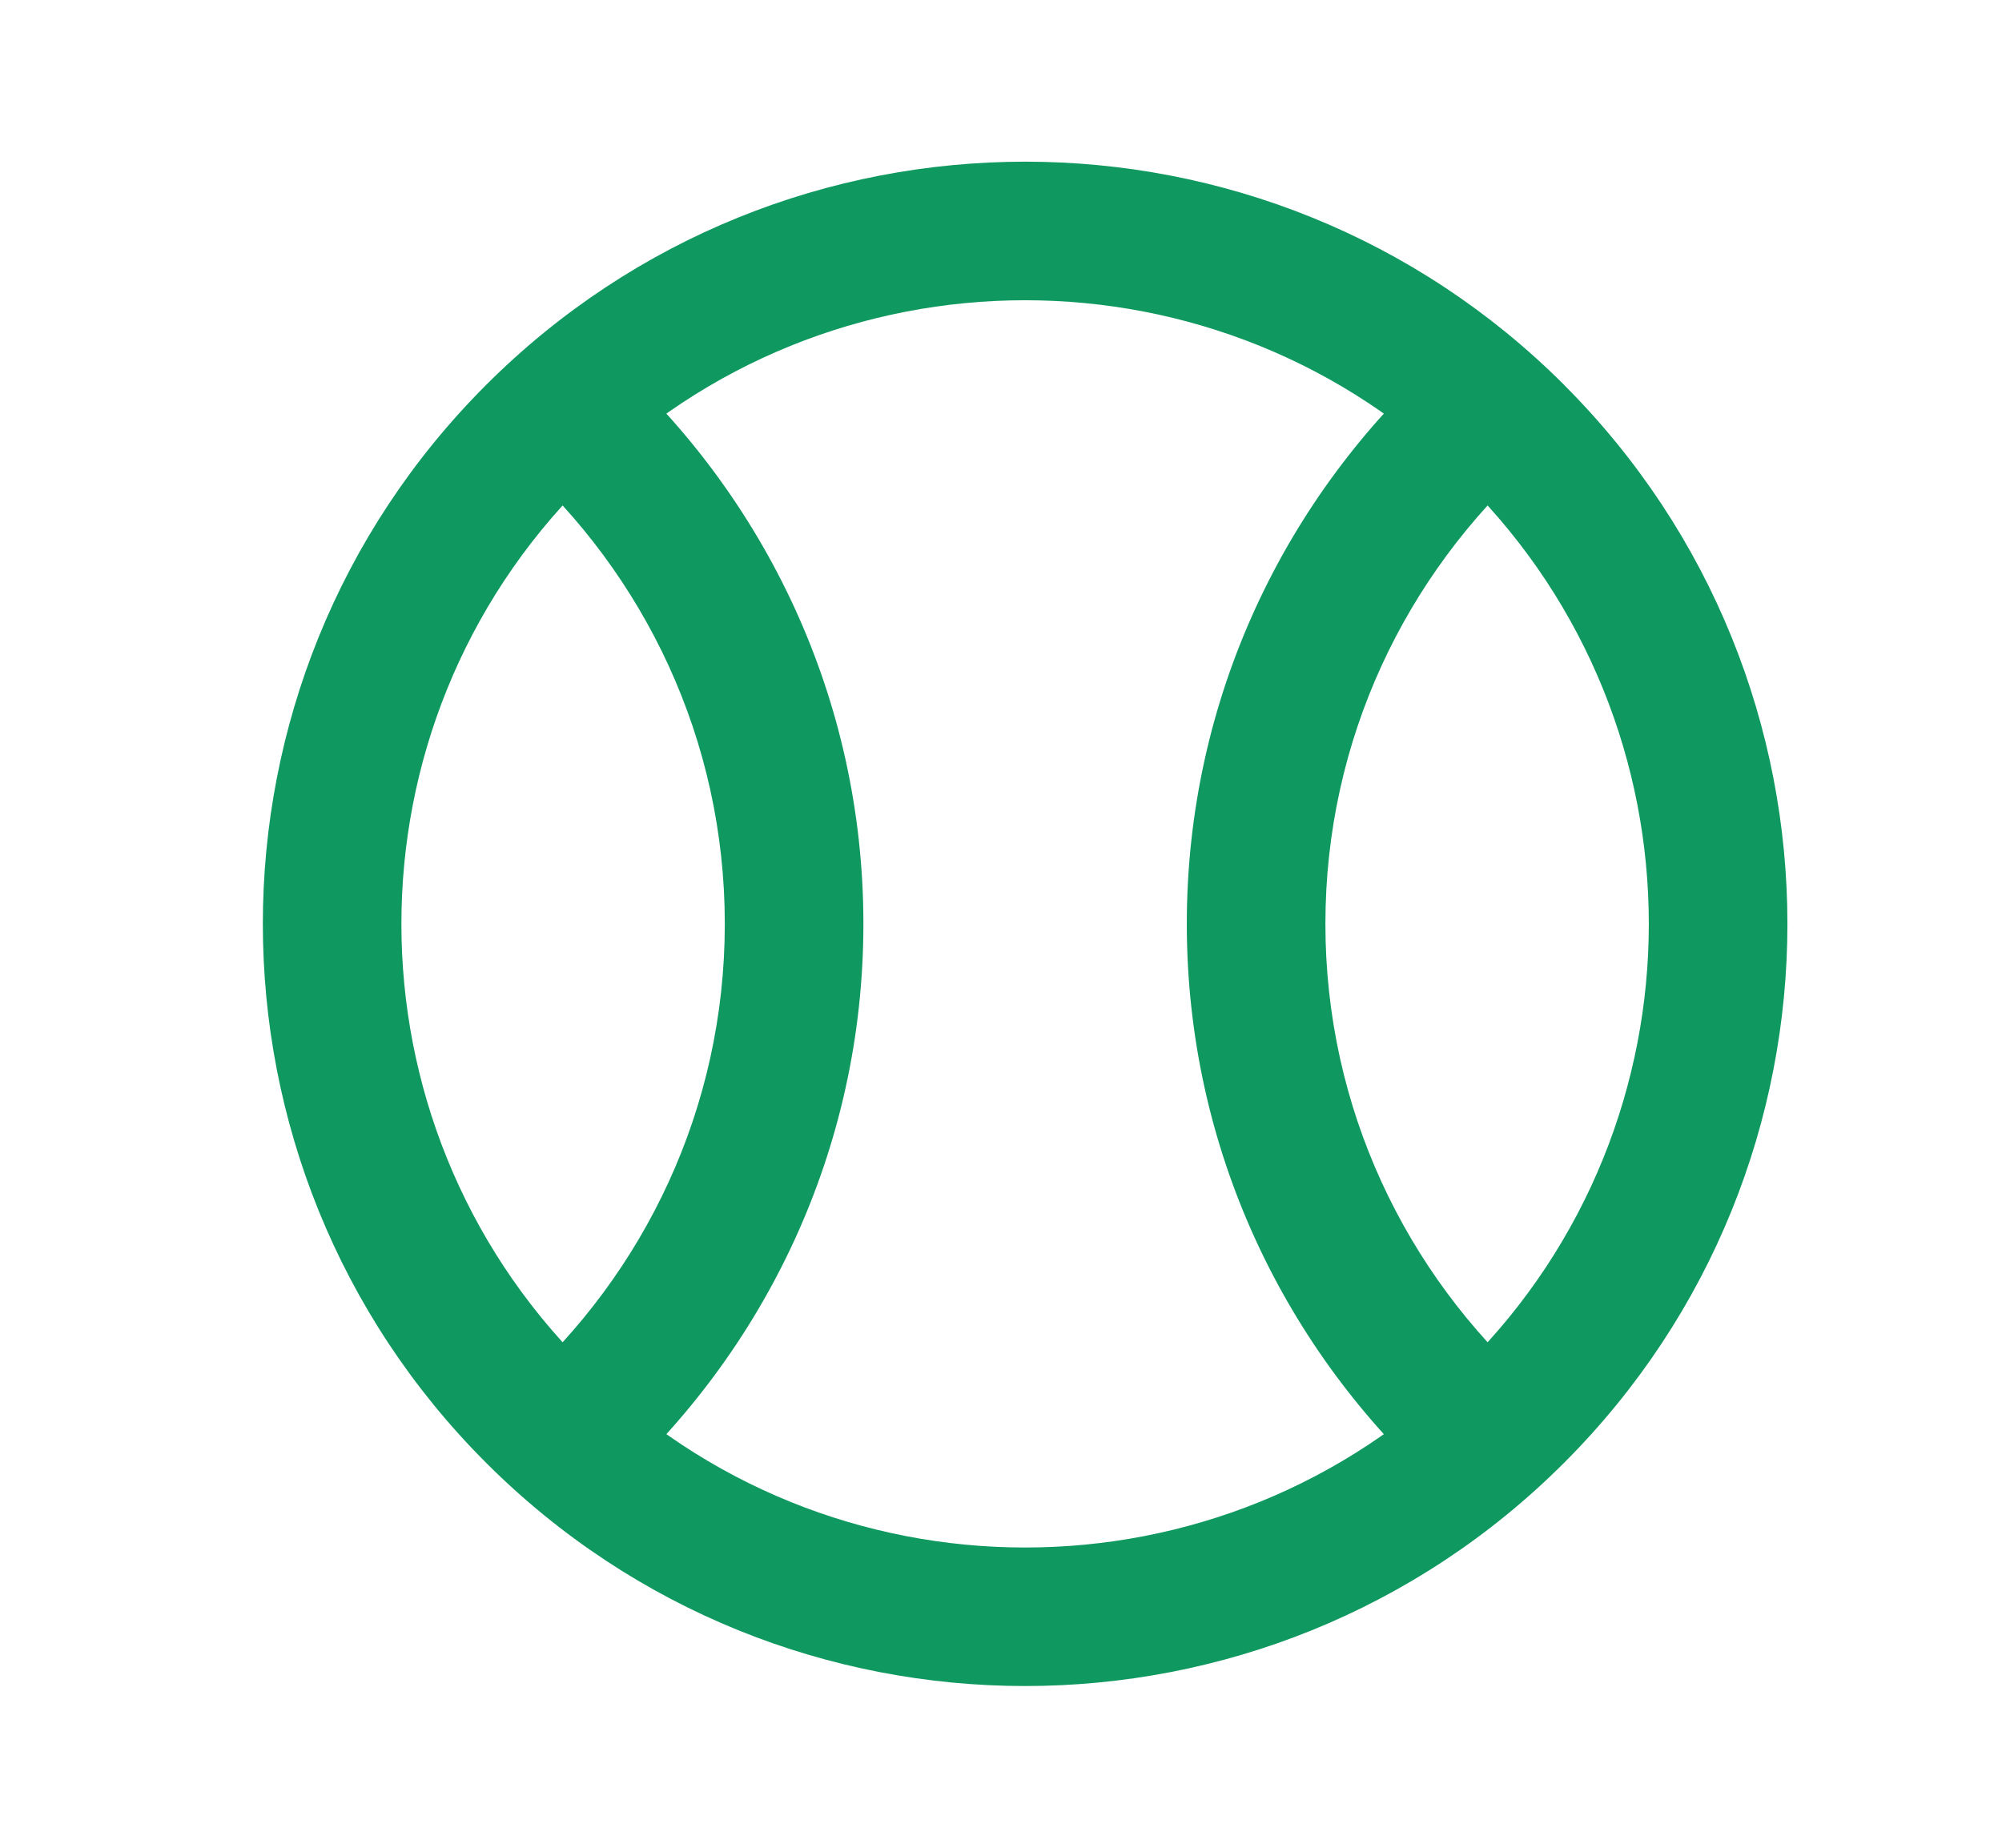
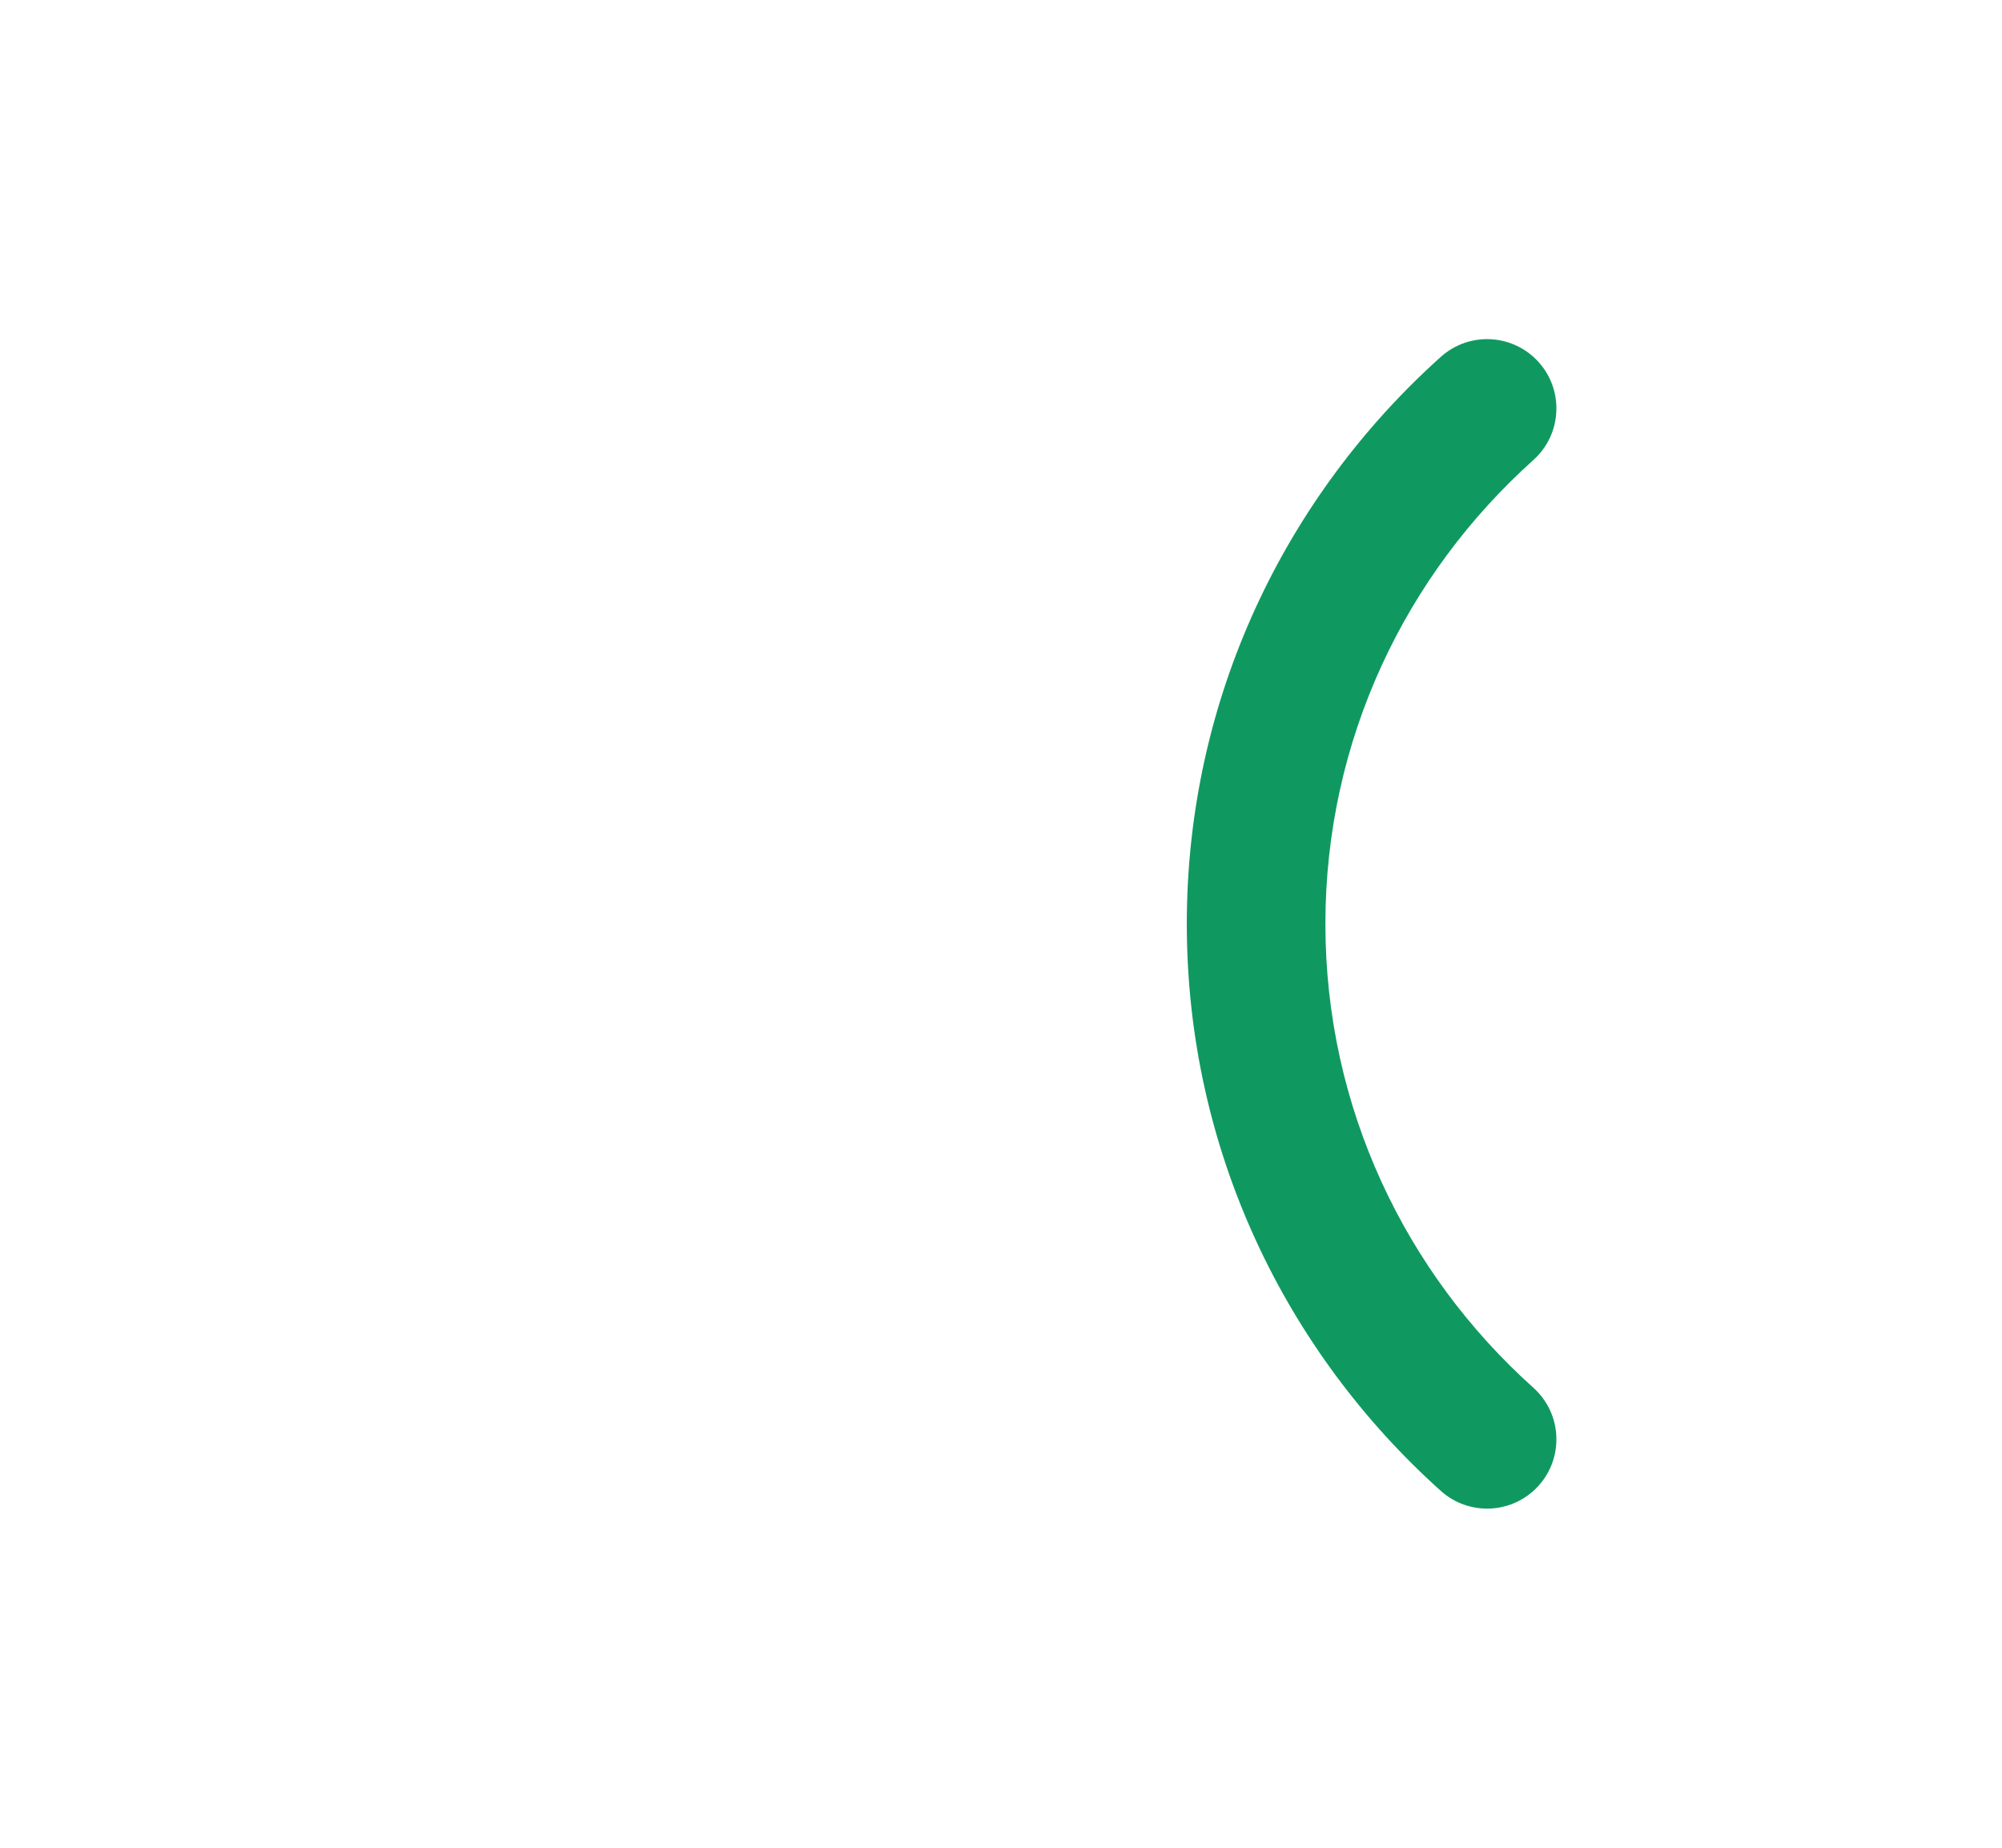
<svg xmlns="http://www.w3.org/2000/svg" width="26" height="24" viewBox="0 0 26 24" fill="none">
-   <path fill-rule="evenodd" clip-rule="evenodd" d="M19.041 6.272C15.877 3.109 10.749 3.109 7.586 6.272L7.586 6.272C4.422 9.436 4.422 14.564 7.586 17.728L7.037 18.276L7.586 17.728C10.749 20.891 15.877 20.891 19.041 17.728L19.677 18.364L19.041 17.727C22.204 14.565 22.204 9.436 19.041 6.273C19.041 6.273 19.041 6.273 19.041 6.272ZM20.313 4.999C16.447 1.133 10.179 1.134 6.313 5C2.447 8.866 2.447 15.134 6.313 19C10.179 22.866 16.447 22.866 20.313 19C24.18 15.134 24.18 8.866 20.313 5C20.313 4.999 20.313 4.999 20.313 4.999Z" fill="#0F9960" />
  <path fill-rule="evenodd" clip-rule="evenodd" d="M19.983 4.704C20.315 5.074 20.284 5.643 19.914 5.975C18.257 7.461 17.213 9.607 17.213 12C17.213 14.393 18.257 16.539 19.914 18.025C20.284 18.357 20.315 18.926 19.983 19.296C19.651 19.666 19.082 19.697 18.712 19.365C16.695 17.555 15.413 14.931 15.413 12C15.413 9.069 16.695 6.445 18.712 4.635C19.082 4.303 19.651 4.334 19.983 4.704Z" fill="#0F9960" />
-   <path fill-rule="evenodd" clip-rule="evenodd" d="M6.643 4.704C6.975 4.334 7.544 4.303 7.914 4.635C9.931 6.445 11.213 9.069 11.213 12C11.213 14.931 9.931 17.555 7.914 19.365C7.544 19.697 6.975 19.666 6.643 19.296C6.311 18.926 6.342 18.357 6.712 18.025C8.369 16.539 9.413 14.393 9.413 12C9.413 9.607 8.369 7.461 6.712 5.975C6.342 5.643 6.311 5.074 6.643 4.704Z" fill="#0F9960" />
</svg>